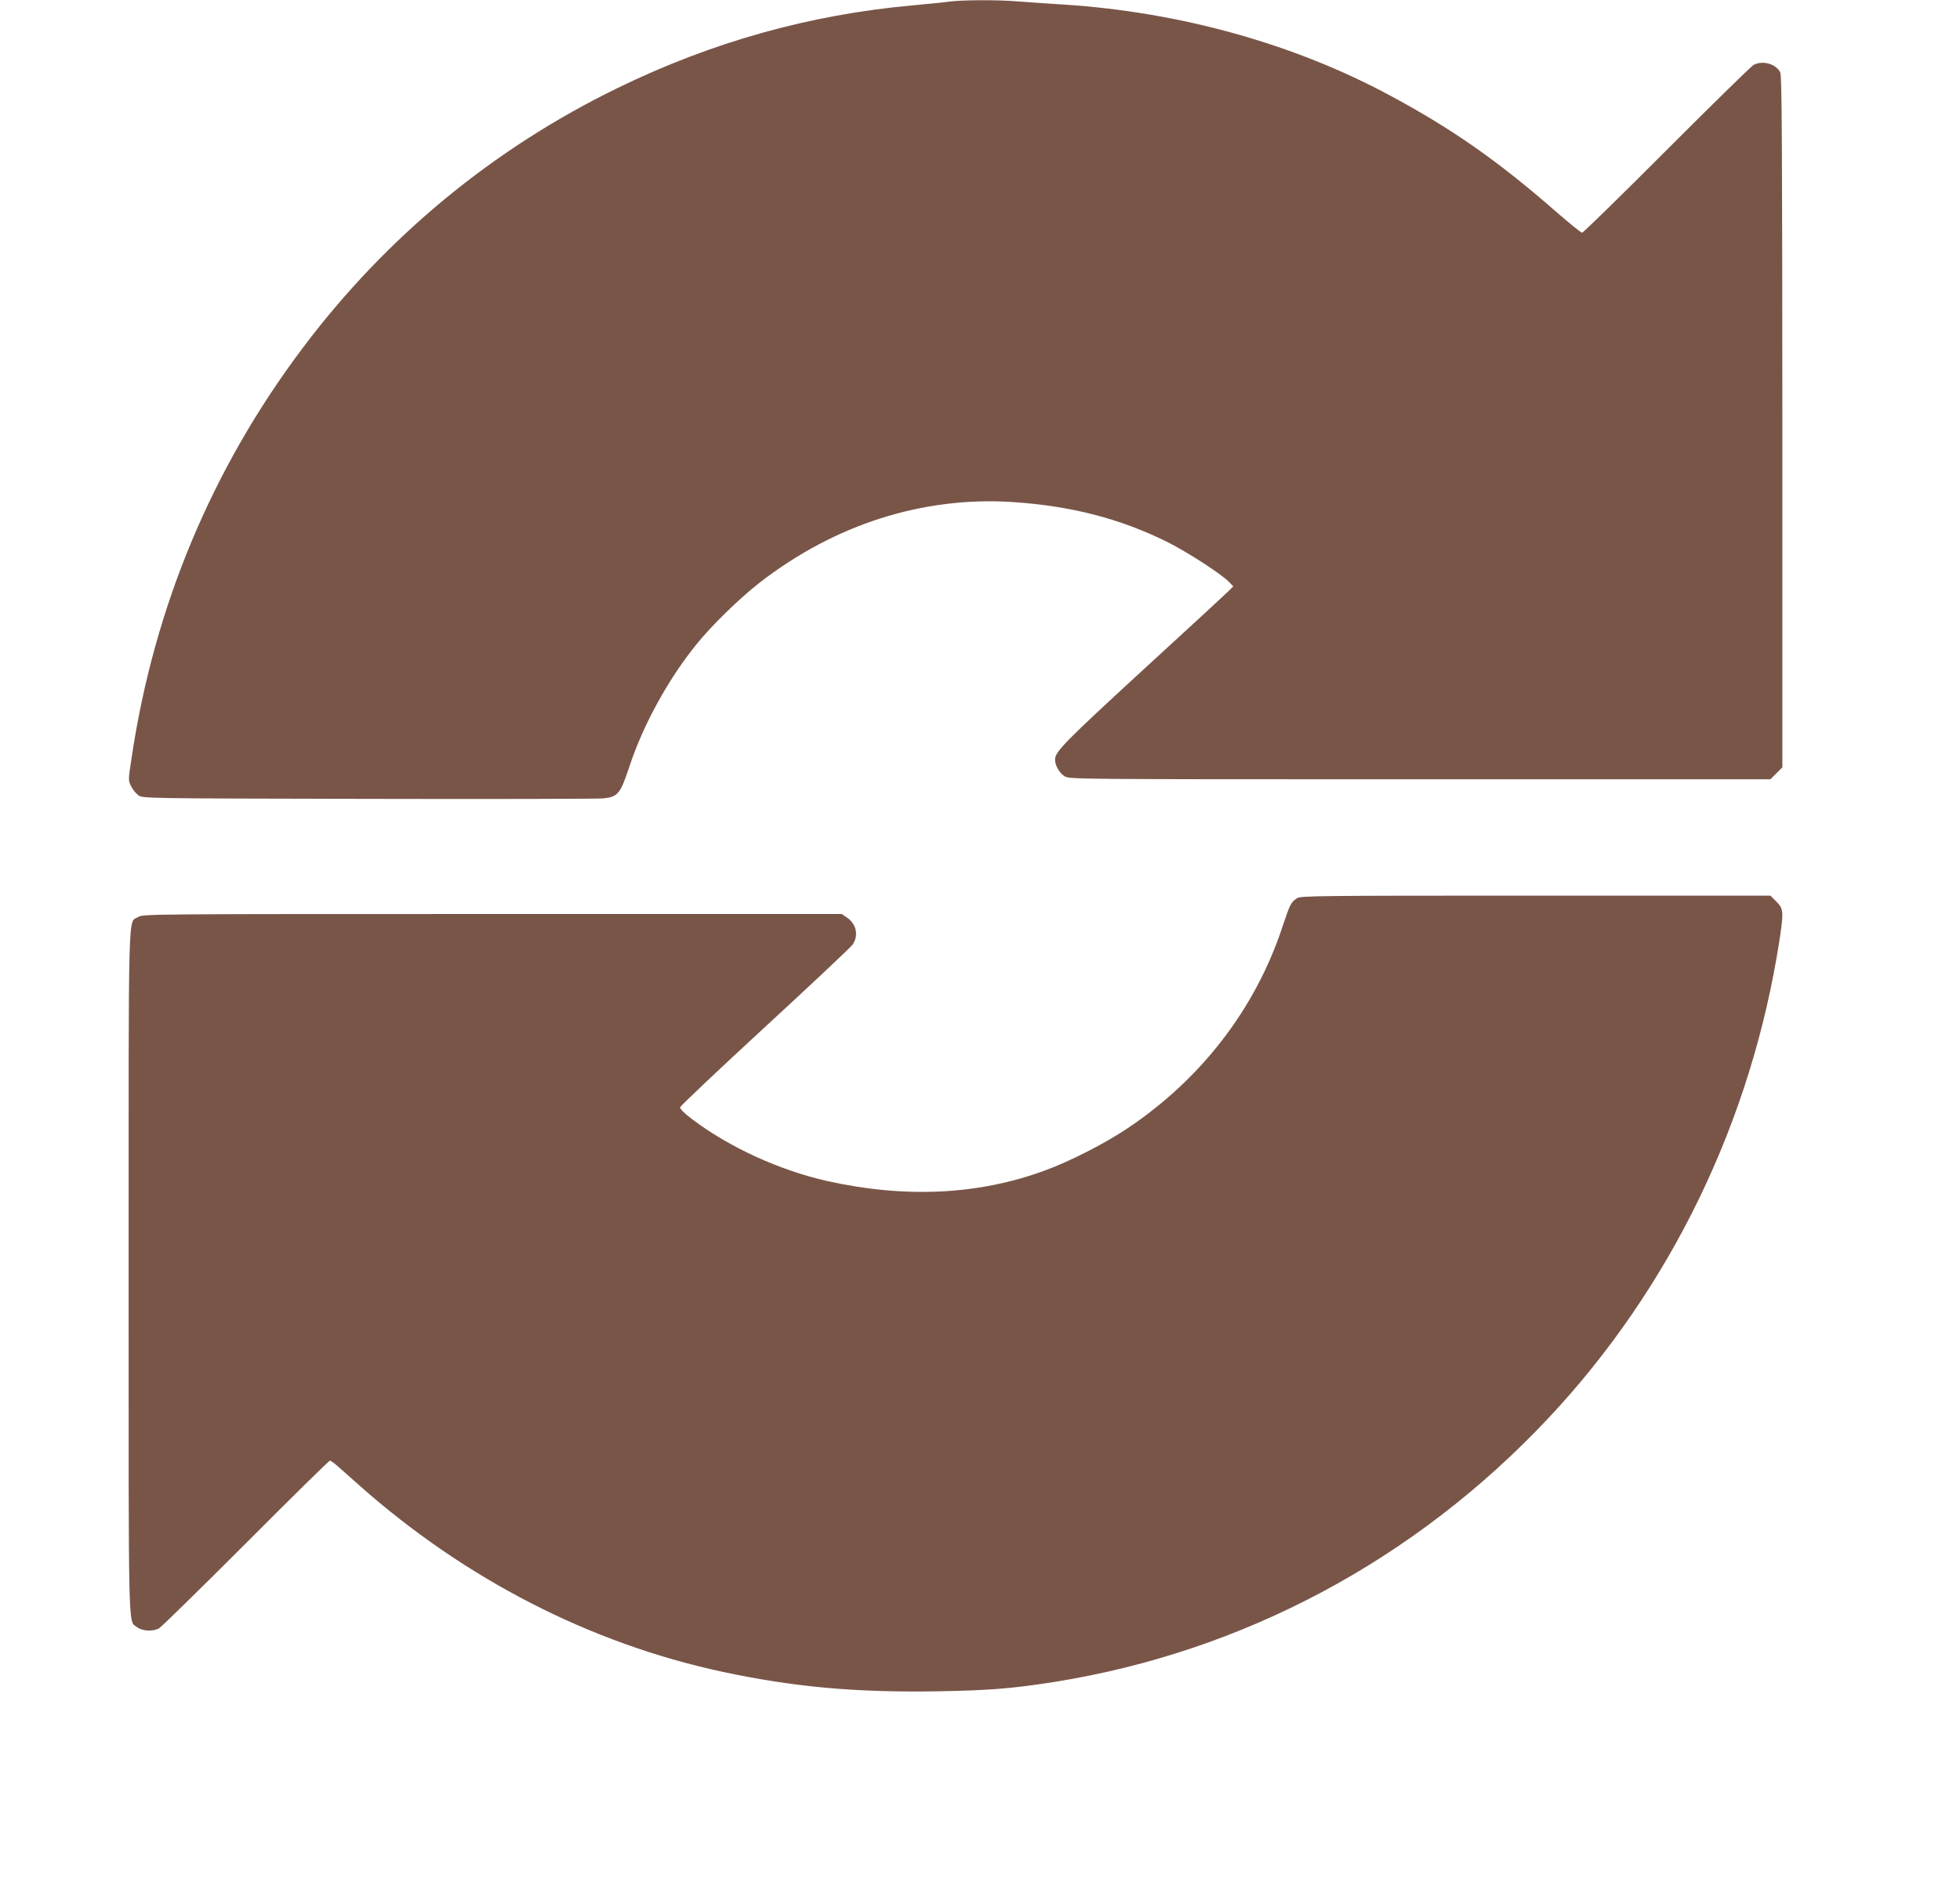
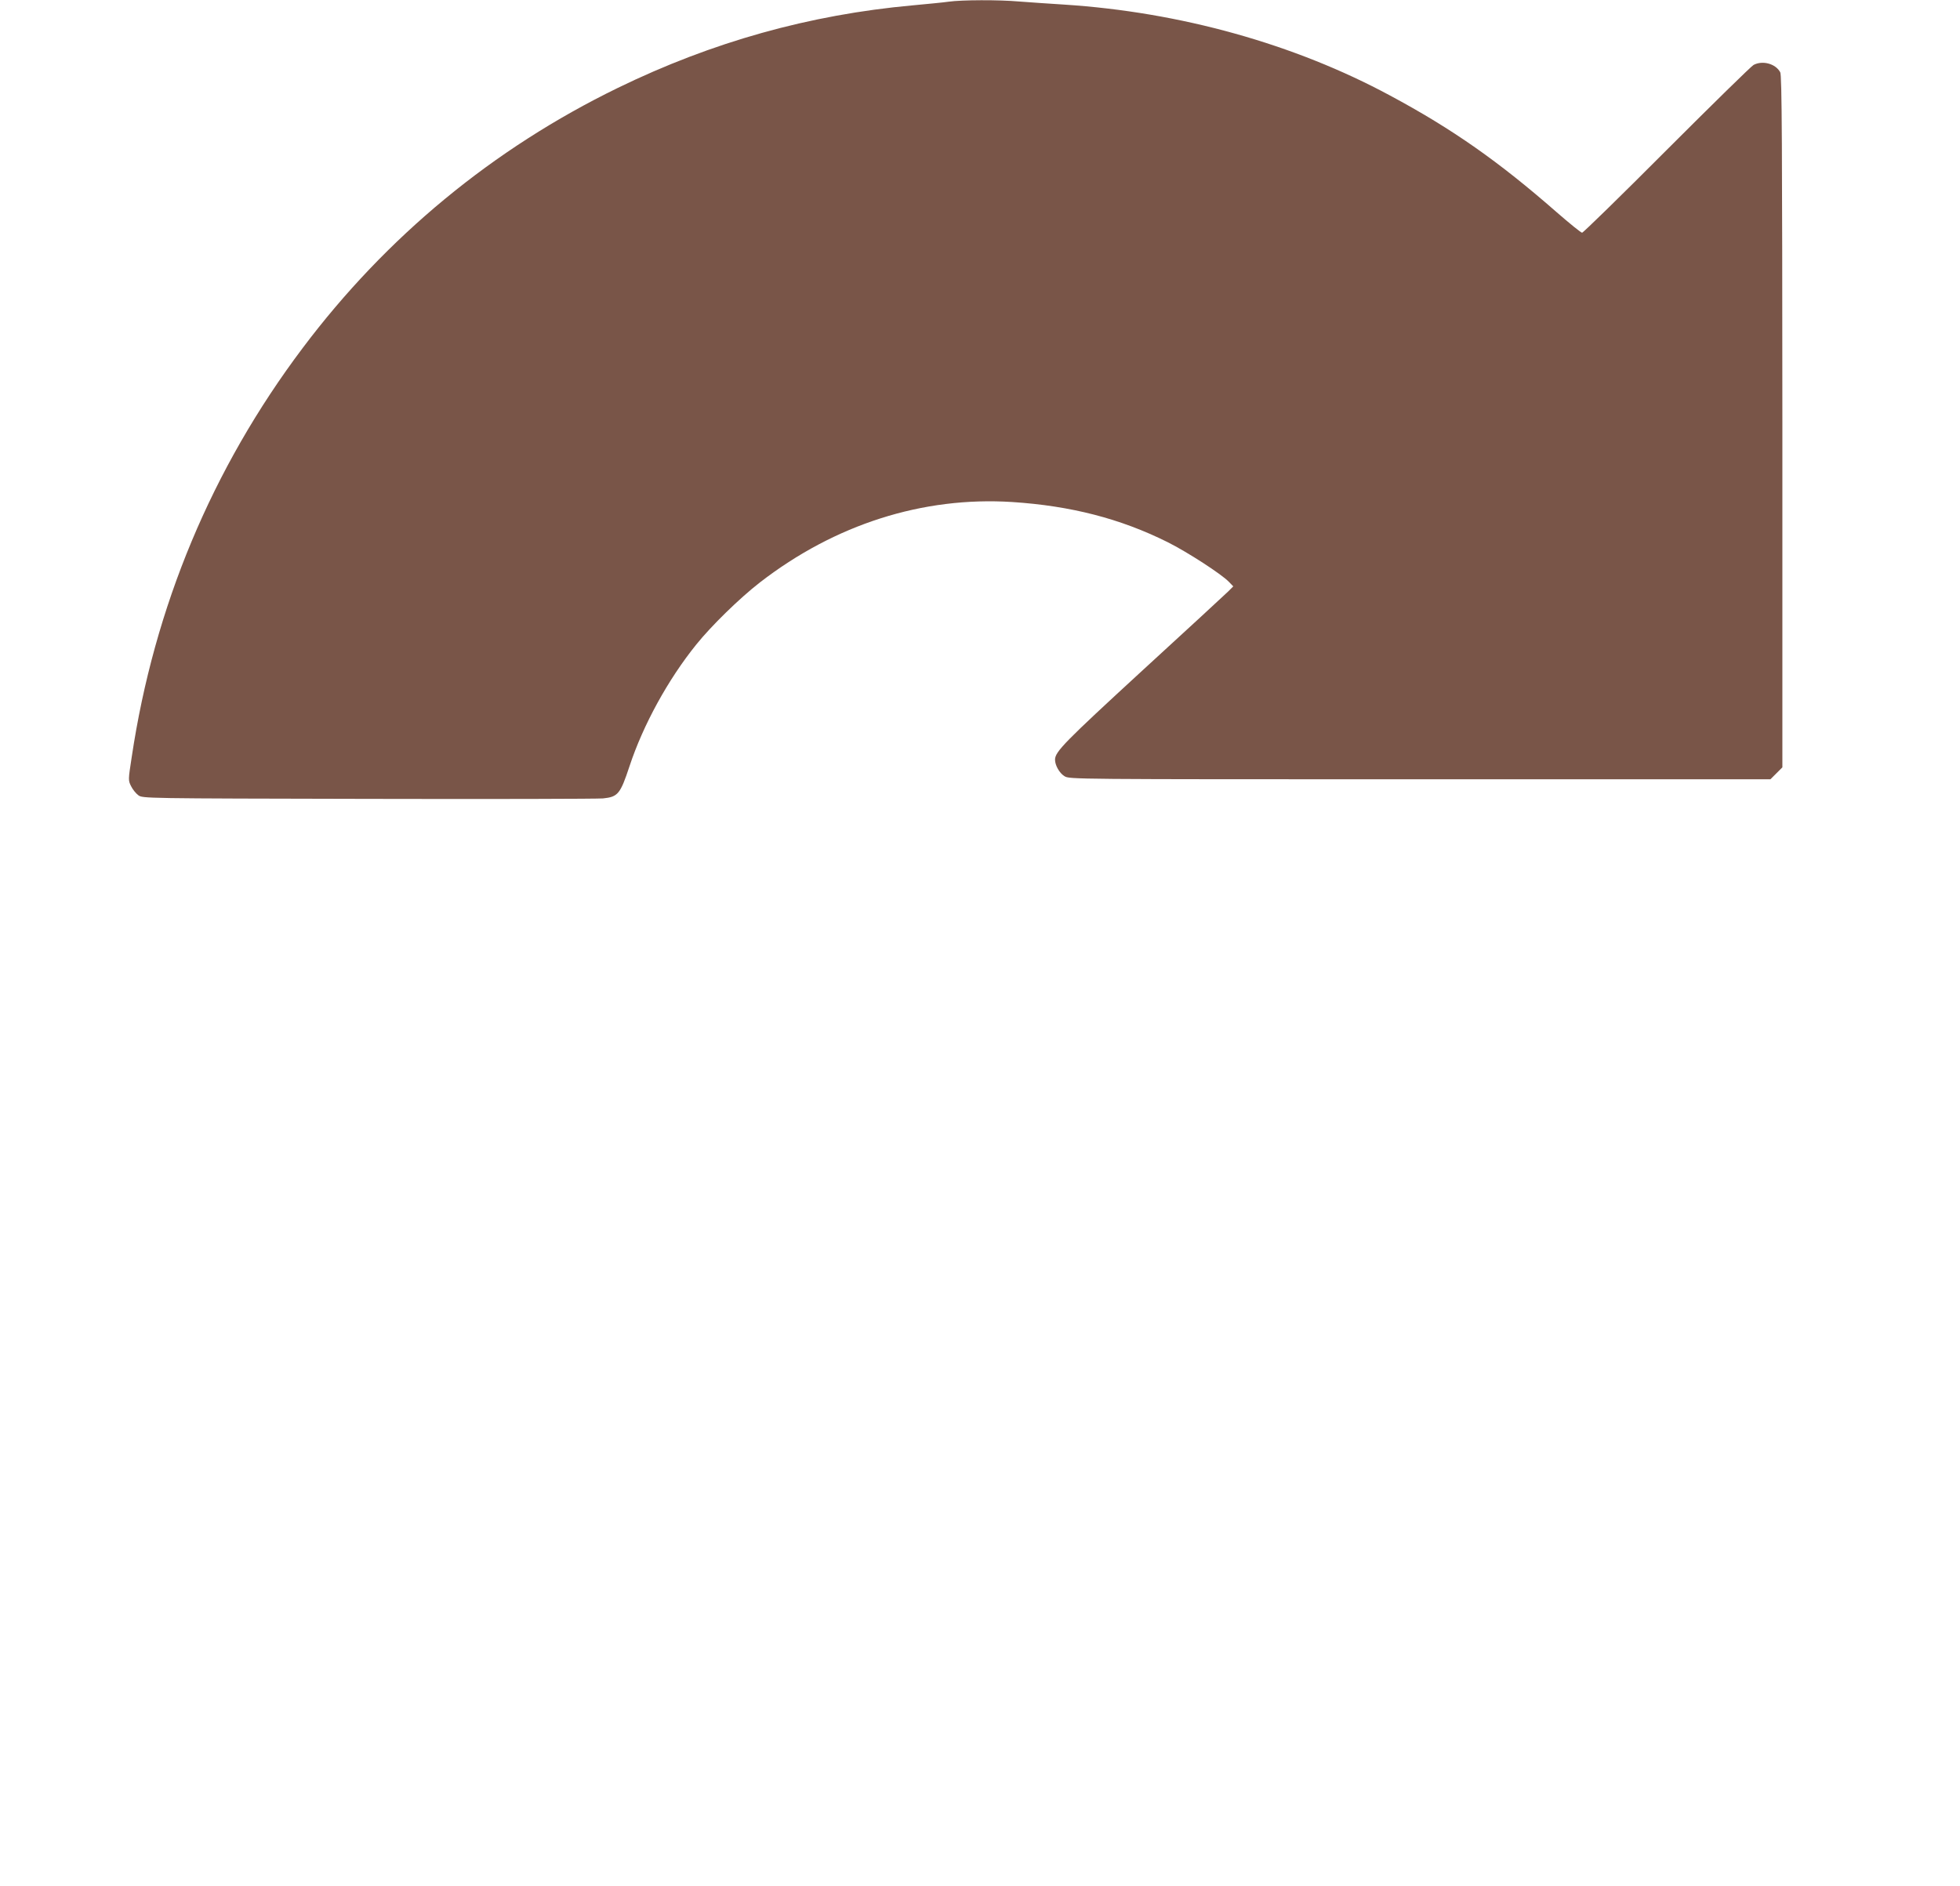
<svg xmlns="http://www.w3.org/2000/svg" version="1.0" width="1280pt" height="1232pt" viewBox="0 0 1280 1232" preserveAspectRatio="xMidYMid meet">
  <g transform="translate(0,1232) scale(0.1,-0.1)" fill="#795548" stroke="none">
    <path d="M6195 12309 c-33 -5 -139 -15 -235 -24 -673 -61 -1309 -239 -1925 -539 -815 -397 -1512 -972 -2059 -1700 -592 -787 -969 -1689 -1116 -2672 -23 -149 -23 -151 -4 -189 10 -21 32 -48 47 -59 28 -21 31 -21 1500 -24 810 -2 1500 0 1535 3 98 10 113 29 173 210 89 270 252 567 436 795 98 122 283 303 416 406 490 379 1063 562 1647 525 383 -25 706 -108 1015 -262 130 -65 352 -209 400 -259 l29 -30 -34 -34 c-19 -19 -271 -251 -560 -516 -508 -467 -570 -530 -570 -582 0 -37 29 -88 62 -108 33 -20 44 -20 2322 -20 l2288 0 39 39 39 39 0 2258 c-1 1818 -3 2264 -14 2282 -30 56 -115 79 -174 48 -15 -8 -270 -258 -567 -555 -297 -298 -546 -541 -553 -541 -7 0 -81 60 -165 133 -379 332 -681 544 -1089 763 -625 337 -1371 545 -2128 594 -96 6 -227 15 -292 20 -135 12 -377 11 -463 -1z" />
-     <path d="M8470 6453 c-40 -27 -46 -40 -94 -184 -177 -538 -532 -998 -1016 -1321 -145 -97 -374 -214 -533 -272 -434 -161 -914 -184 -1425 -70 -312 70 -641 221 -885 406 -51 39 -77 65 -75 76 2 9 251 245 553 523 303 279 560 521 573 539 41 60 25 135 -37 177 l-34 23 -2281 0 c-2270 0 -2281 0 -2314 -20 -67 -41 -62 135 -62 -2320 0 -2425 -4 -2272 55 -2318 33 -26 102 -30 143 -8 15 8 270 258 567 555 297 298 544 541 550 541 5 -1 26 -15 46 -33 20 -18 88 -77 150 -133 690 -610 1502 -1027 2364 -1213 468 -100 871 -137 1413 -128 336 6 482 18 757 61 1233 197 2354 795 3225 1721 801 853 1329 1944 1511 3124 28 185 27 205 -20 252 l-39 39 -1534 0 c-1428 0 -1535 -1 -1558 -17z" />
  </g>
</svg>